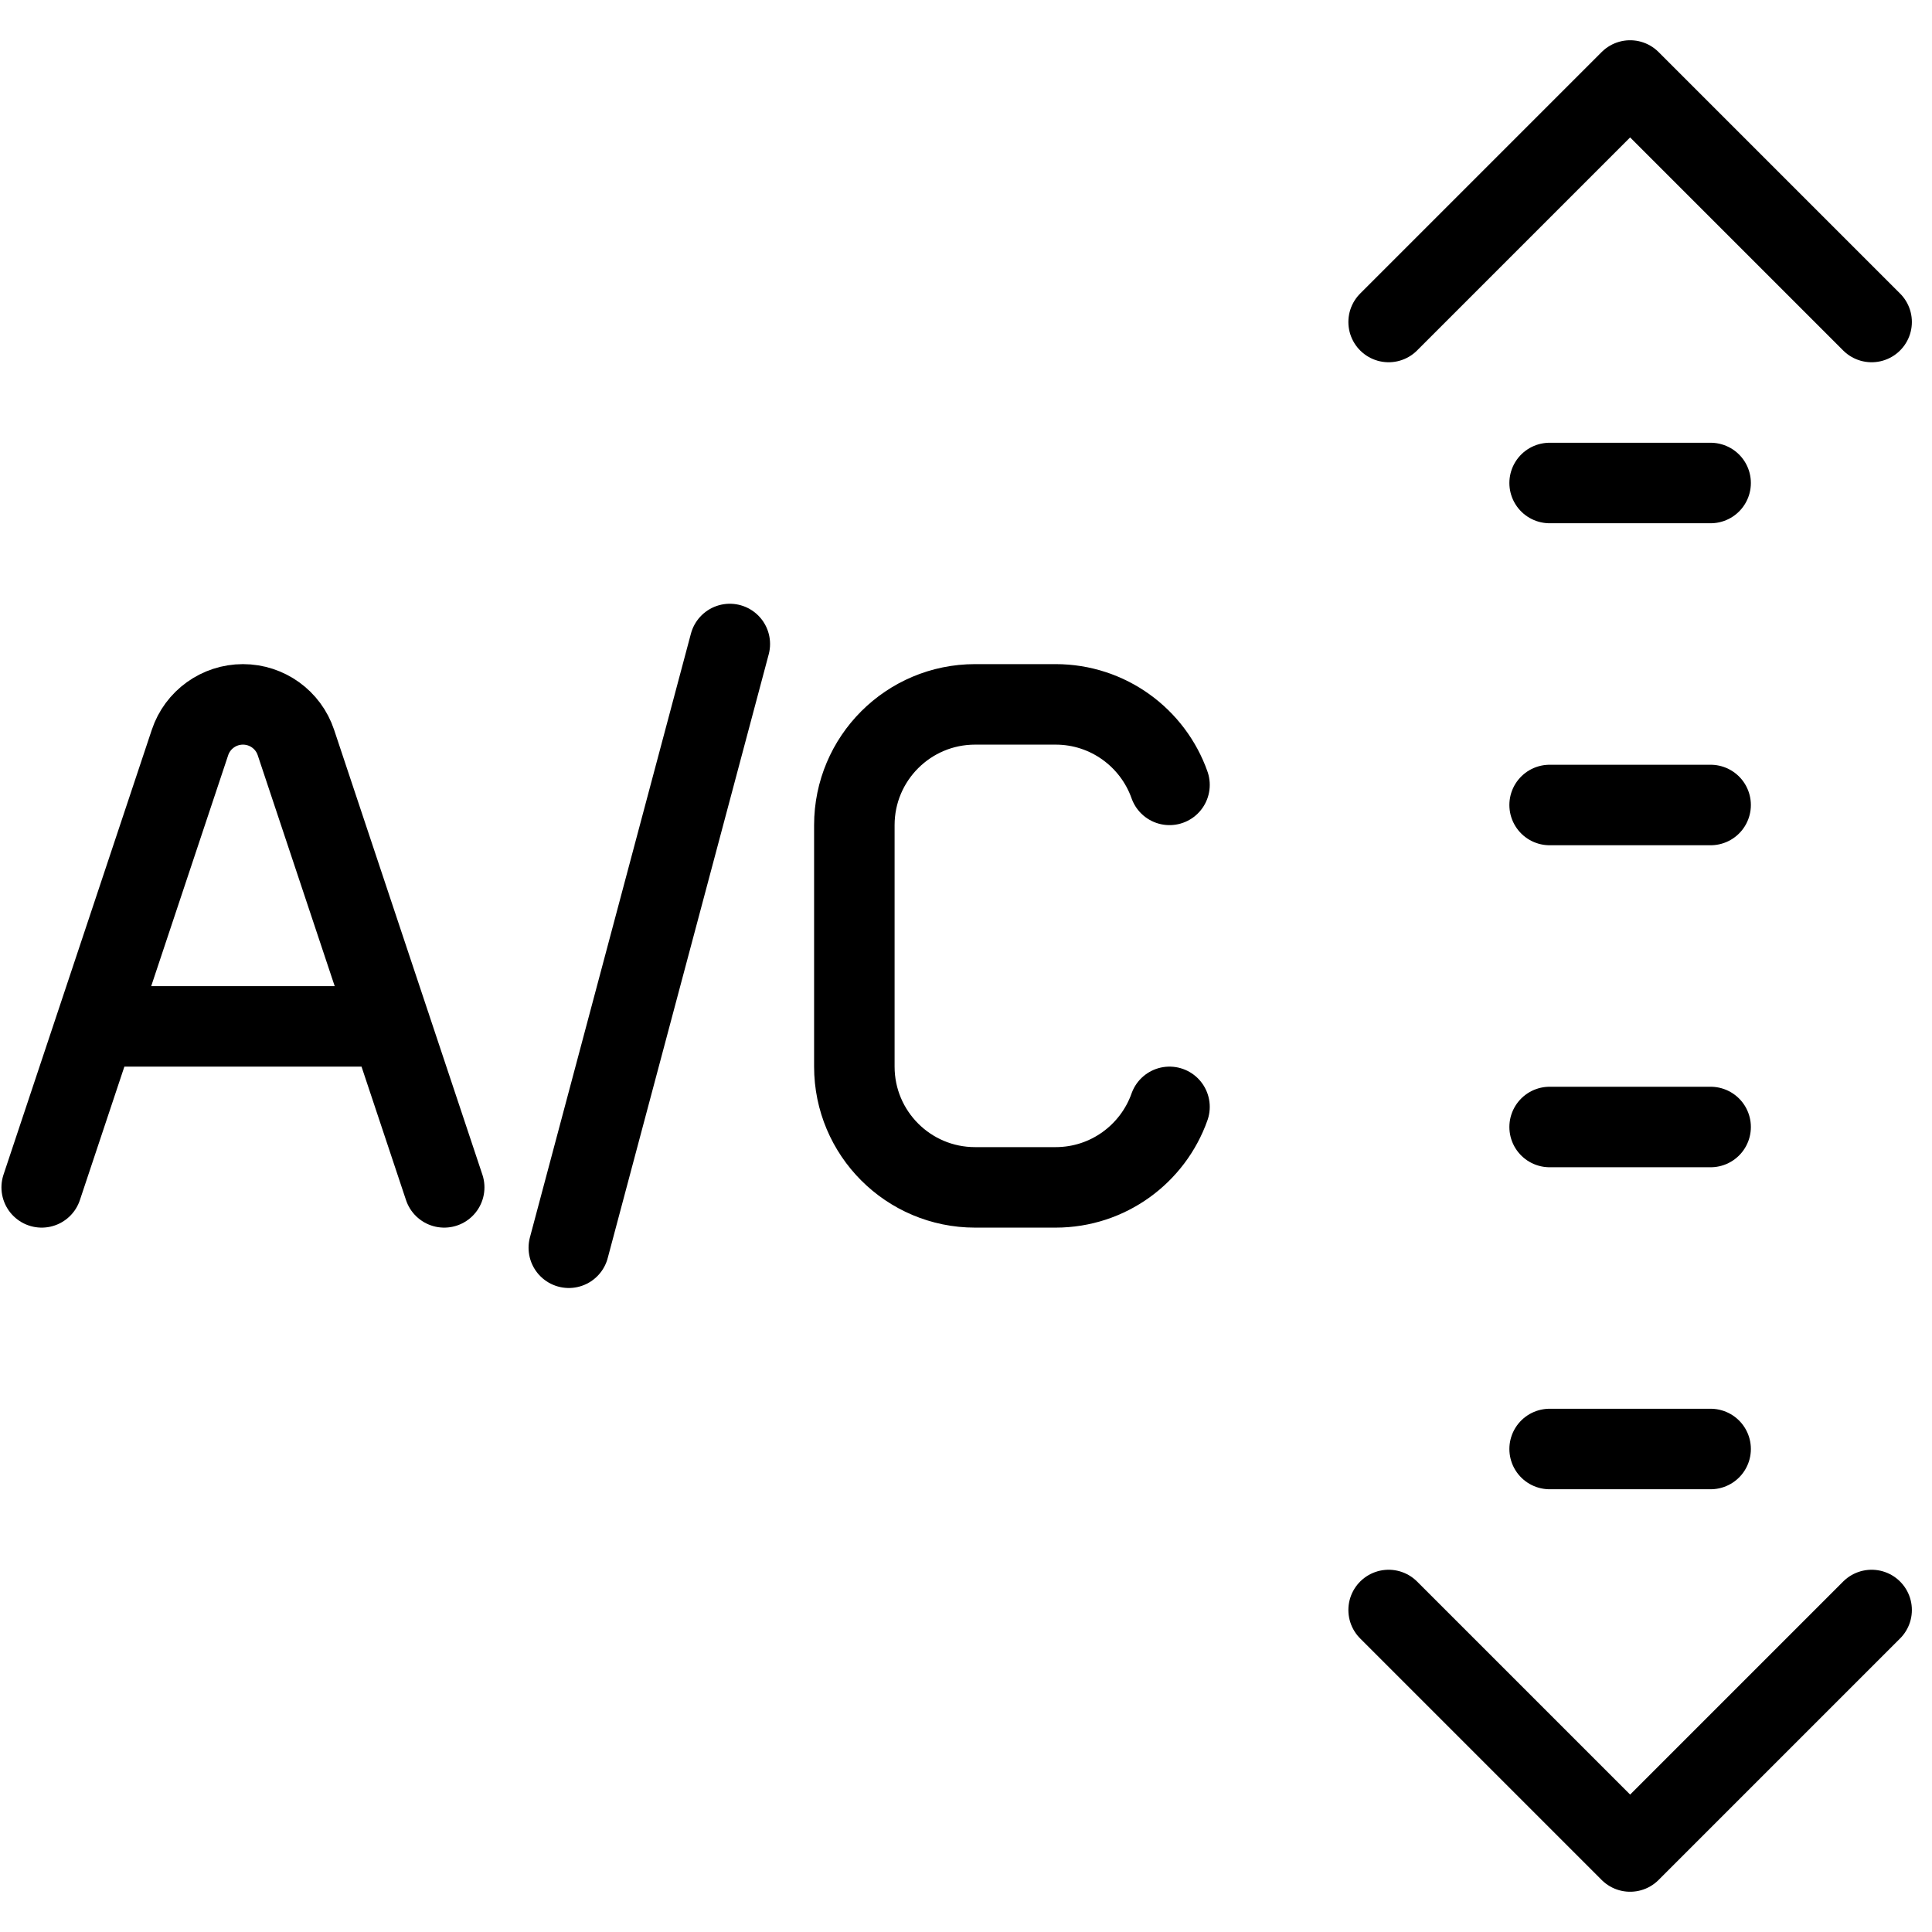
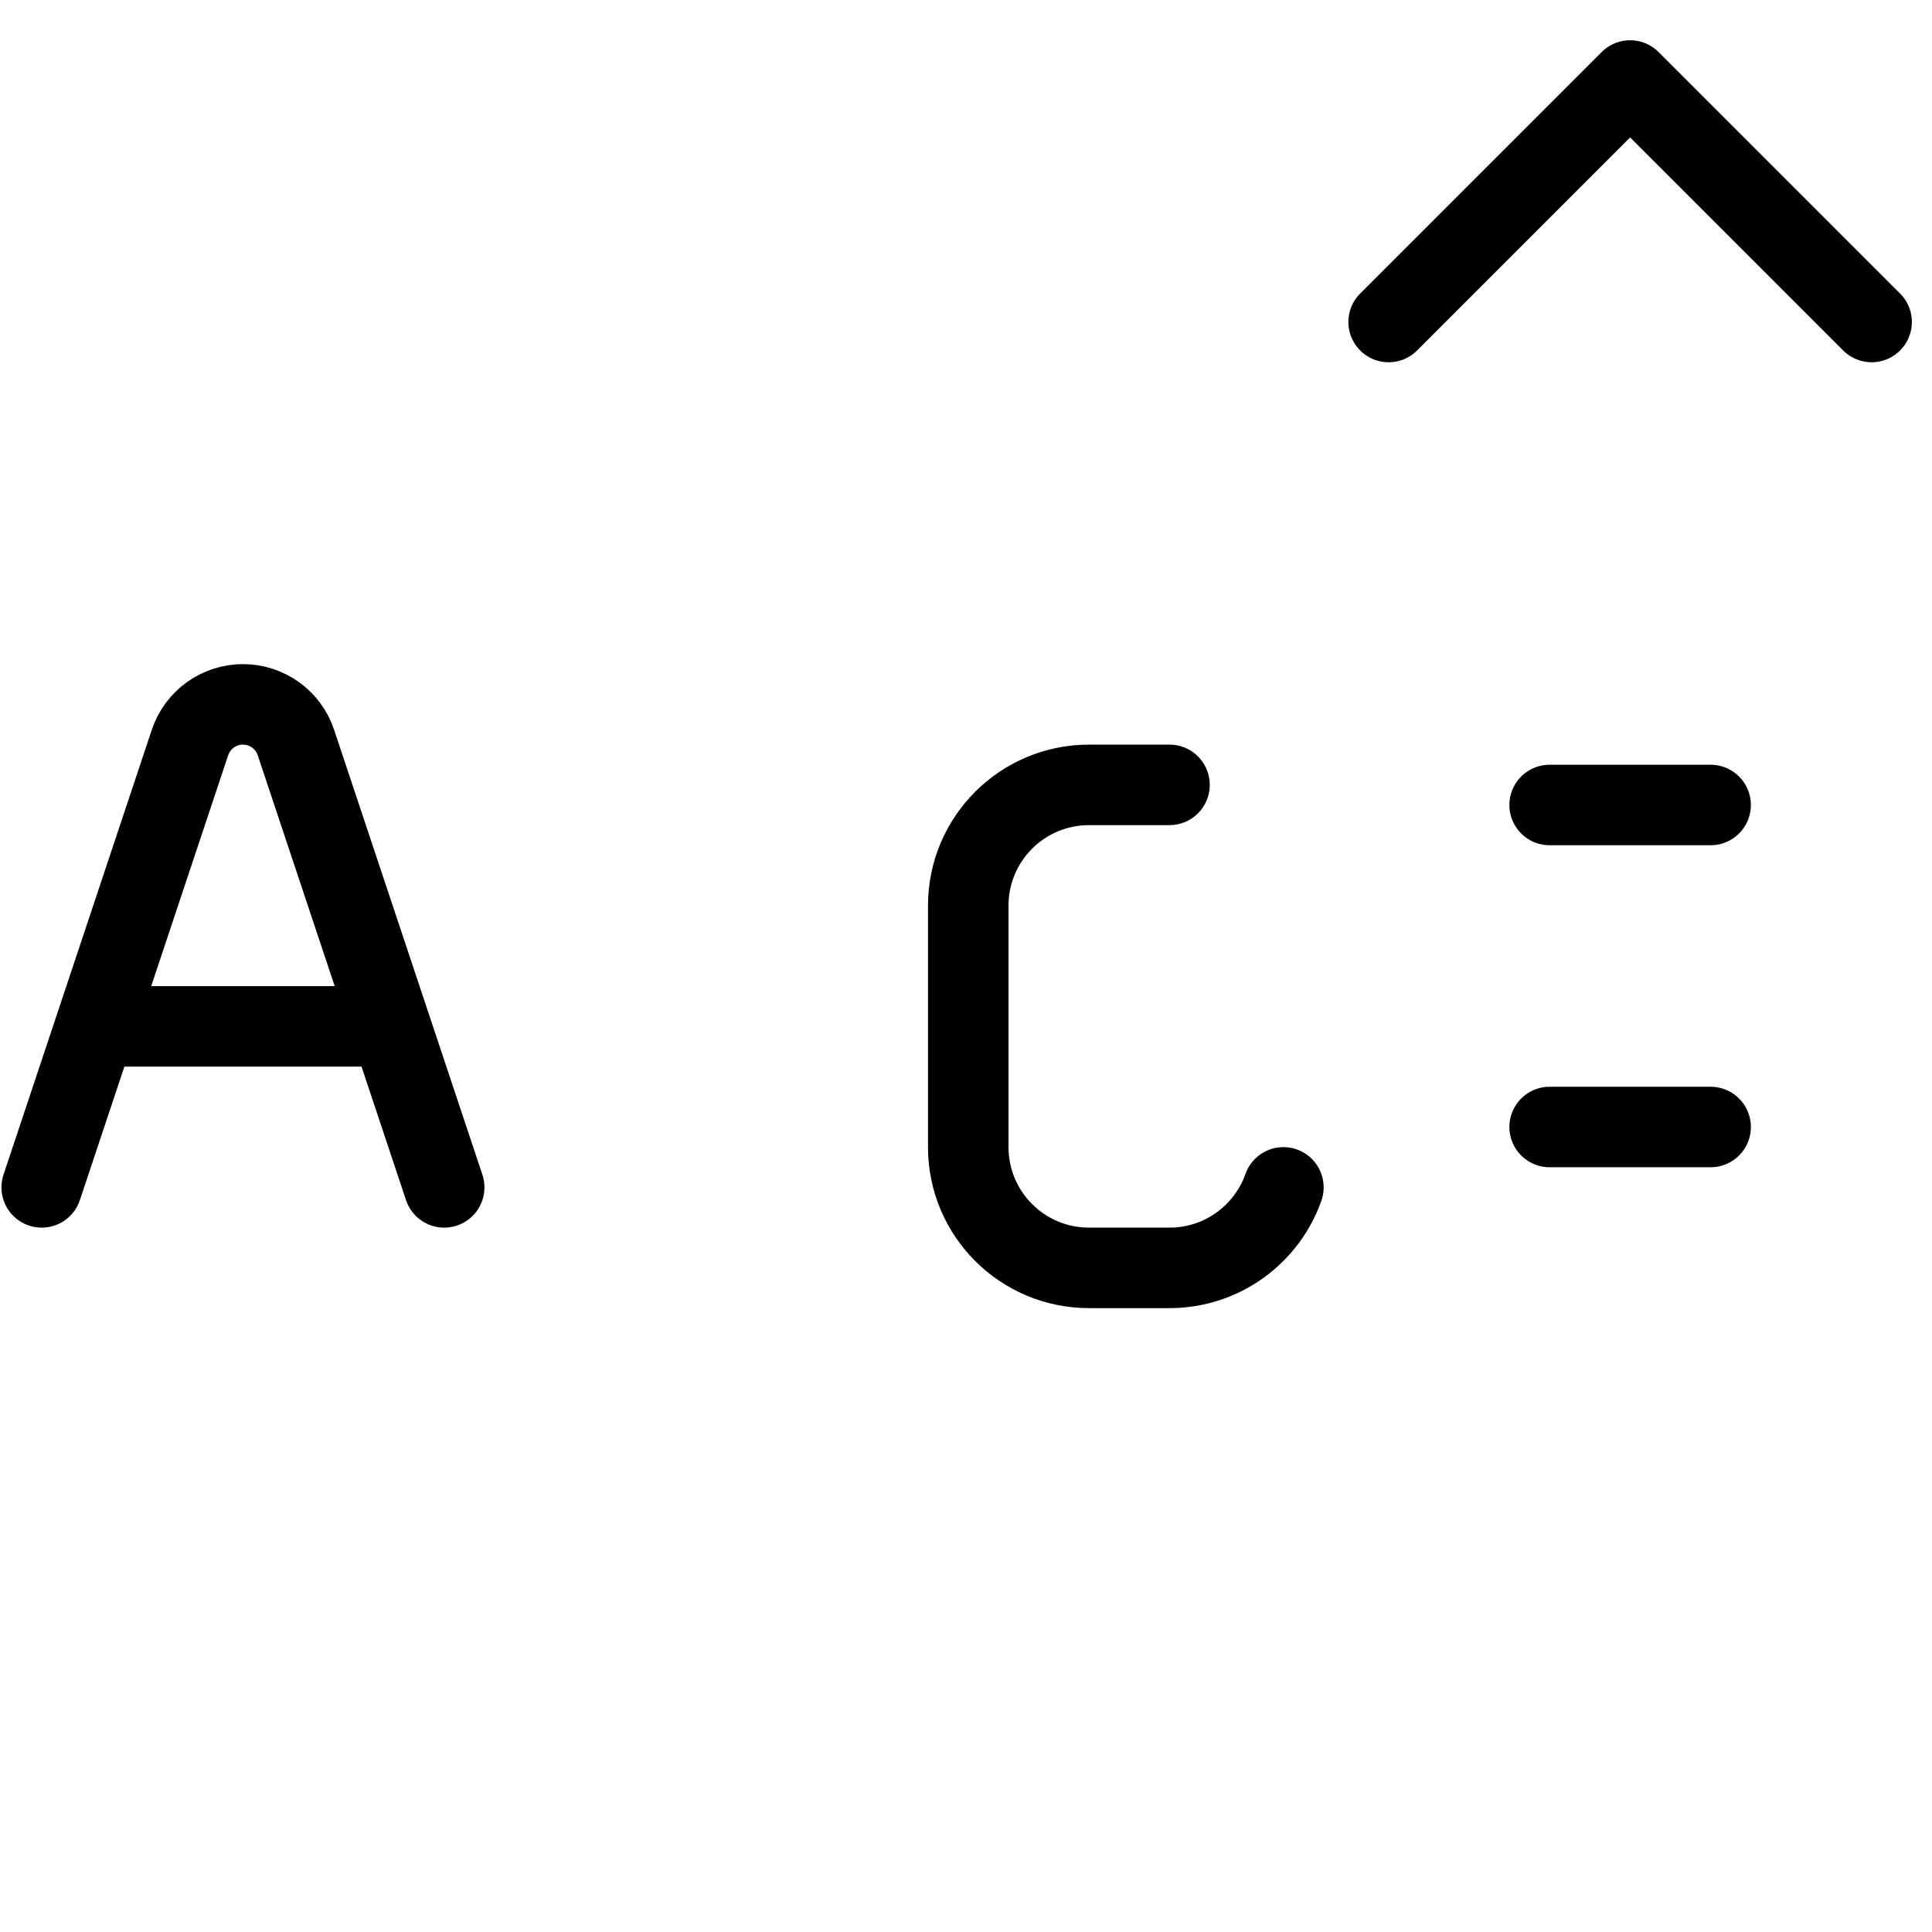
<svg xmlns="http://www.w3.org/2000/svg" fill="none" viewBox="0 0 24 24">
  <path stroke="#000000" stroke-linecap="round" stroke-linejoin="round" stroke-miterlimit="10" d="m17.25 4 3 -3 3 3" stroke-width="1" />
-   <path stroke="#000000" stroke-linecap="round" stroke-linejoin="round" stroke-miterlimit="10" d="m17.25 20 3 3 3 -3" stroke-width="1" />
-   <path stroke="#000000" stroke-linecap="round" stroke-linejoin="round" stroke-miterlimit="10" d="M19.25 6h2" stroke-width="1" />
  <path stroke="#000000" stroke-linecap="round" stroke-linejoin="round" stroke-miterlimit="10" d="M19.25 10h2" stroke-width="1" />
  <path stroke="#000000" stroke-linecap="round" stroke-linejoin="round" stroke-miterlimit="10" d="M19.25 14h2" stroke-width="1" />
-   <path stroke="#000000" stroke-linecap="round" stroke-linejoin="round" stroke-miterlimit="10" d="M19.25 18h2" stroke-width="1" />
-   <path stroke="#000000" stroke-linecap="round" stroke-linejoin="round" stroke-miterlimit="10" d="m7.066 15.5 2 -7.5" stroke-width="1" />
-   <path stroke="#000000" stroke-linecap="round" stroke-linejoin="round" d="M14.528 9.75C14.322 9.167 13.766 8.75 13.113 8.75h-1c-0.829 0 -1.5 0.672 -1.5 1.5v3c0 0.828 0.671 1.5 1.5 1.5h1c0.653 0 1.209 -0.417 1.415 -1" stroke-width="1" />
+   <path stroke="#000000" stroke-linecap="round" stroke-linejoin="round" d="M14.528 9.75h-1c-0.829 0 -1.5 0.672 -1.5 1.5v3c0 0.828 0.671 1.5 1.5 1.5h1c0.653 0 1.209 -0.417 1.415 -1" stroke-width="1" />
  <path stroke="#000000" stroke-linecap="round" stroke-linejoin="round" d="M0.518 14.75 2.36 9.224c0.094 -0.283 0.36 -0.474 0.658 -0.474v0c0.299 0 0.564 0.191 0.658 0.474L5.518 14.75m-4.333 -2h3.667" stroke-width="1" />
</svg>